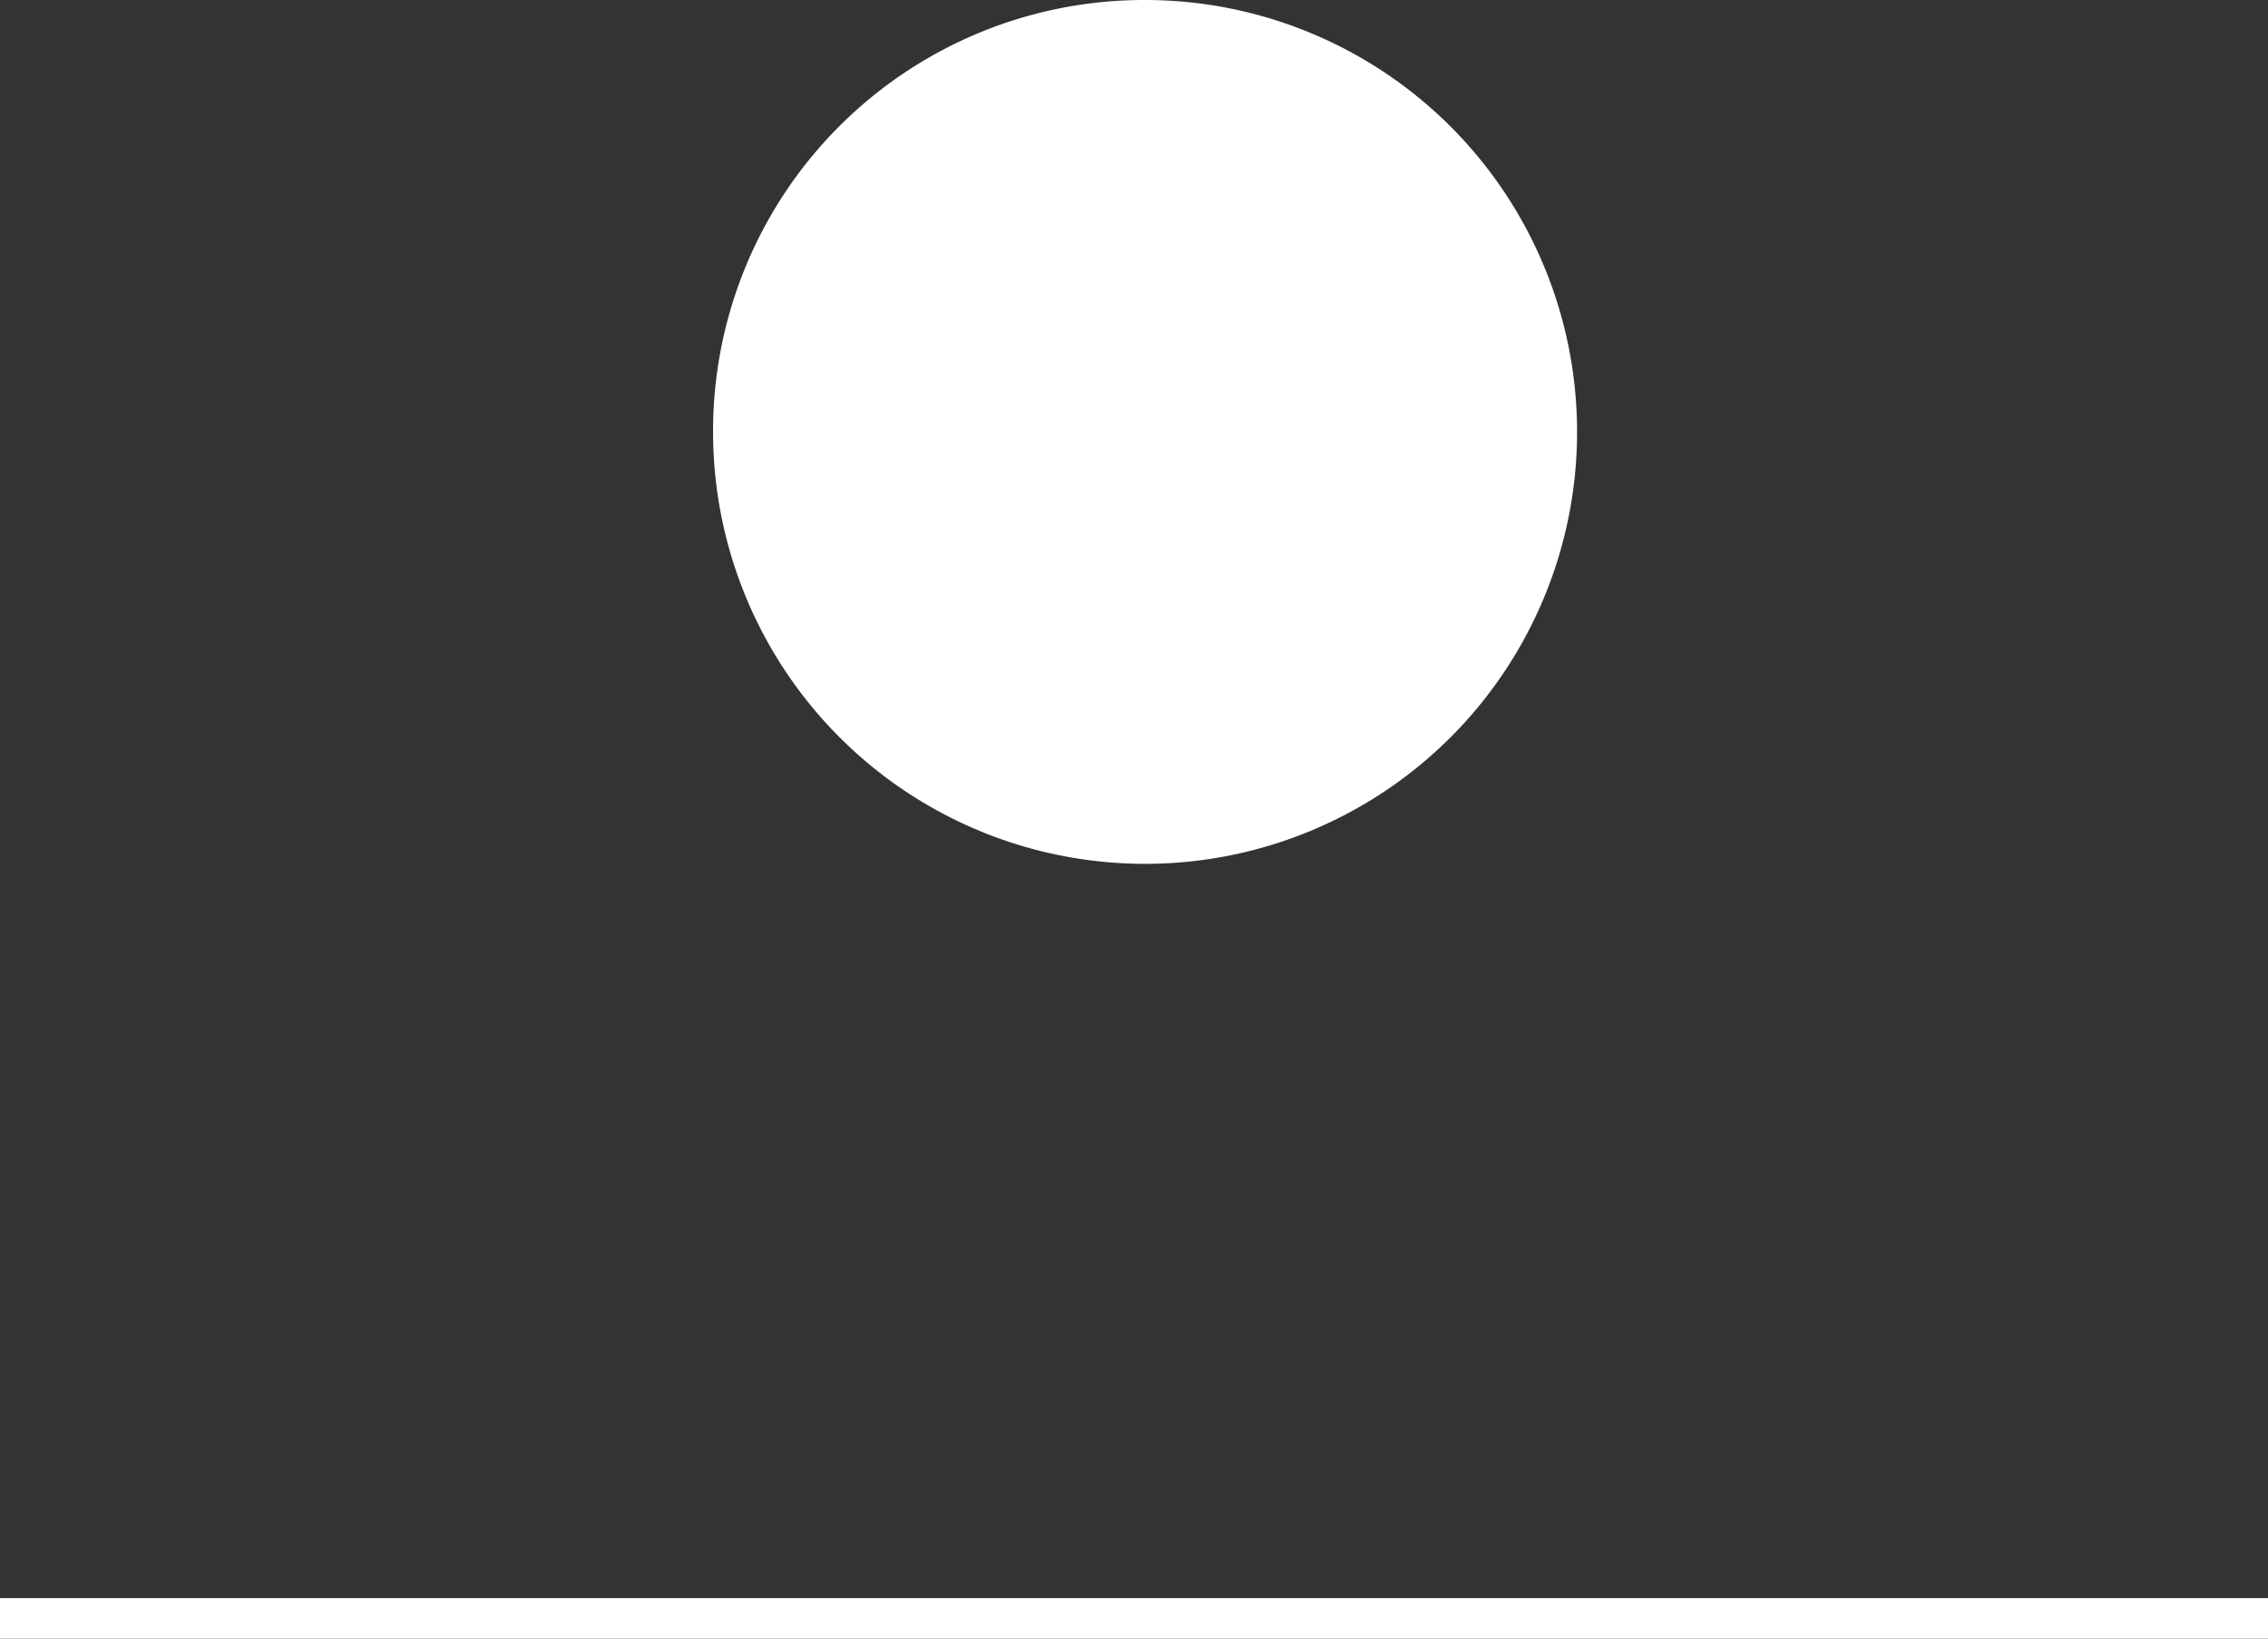
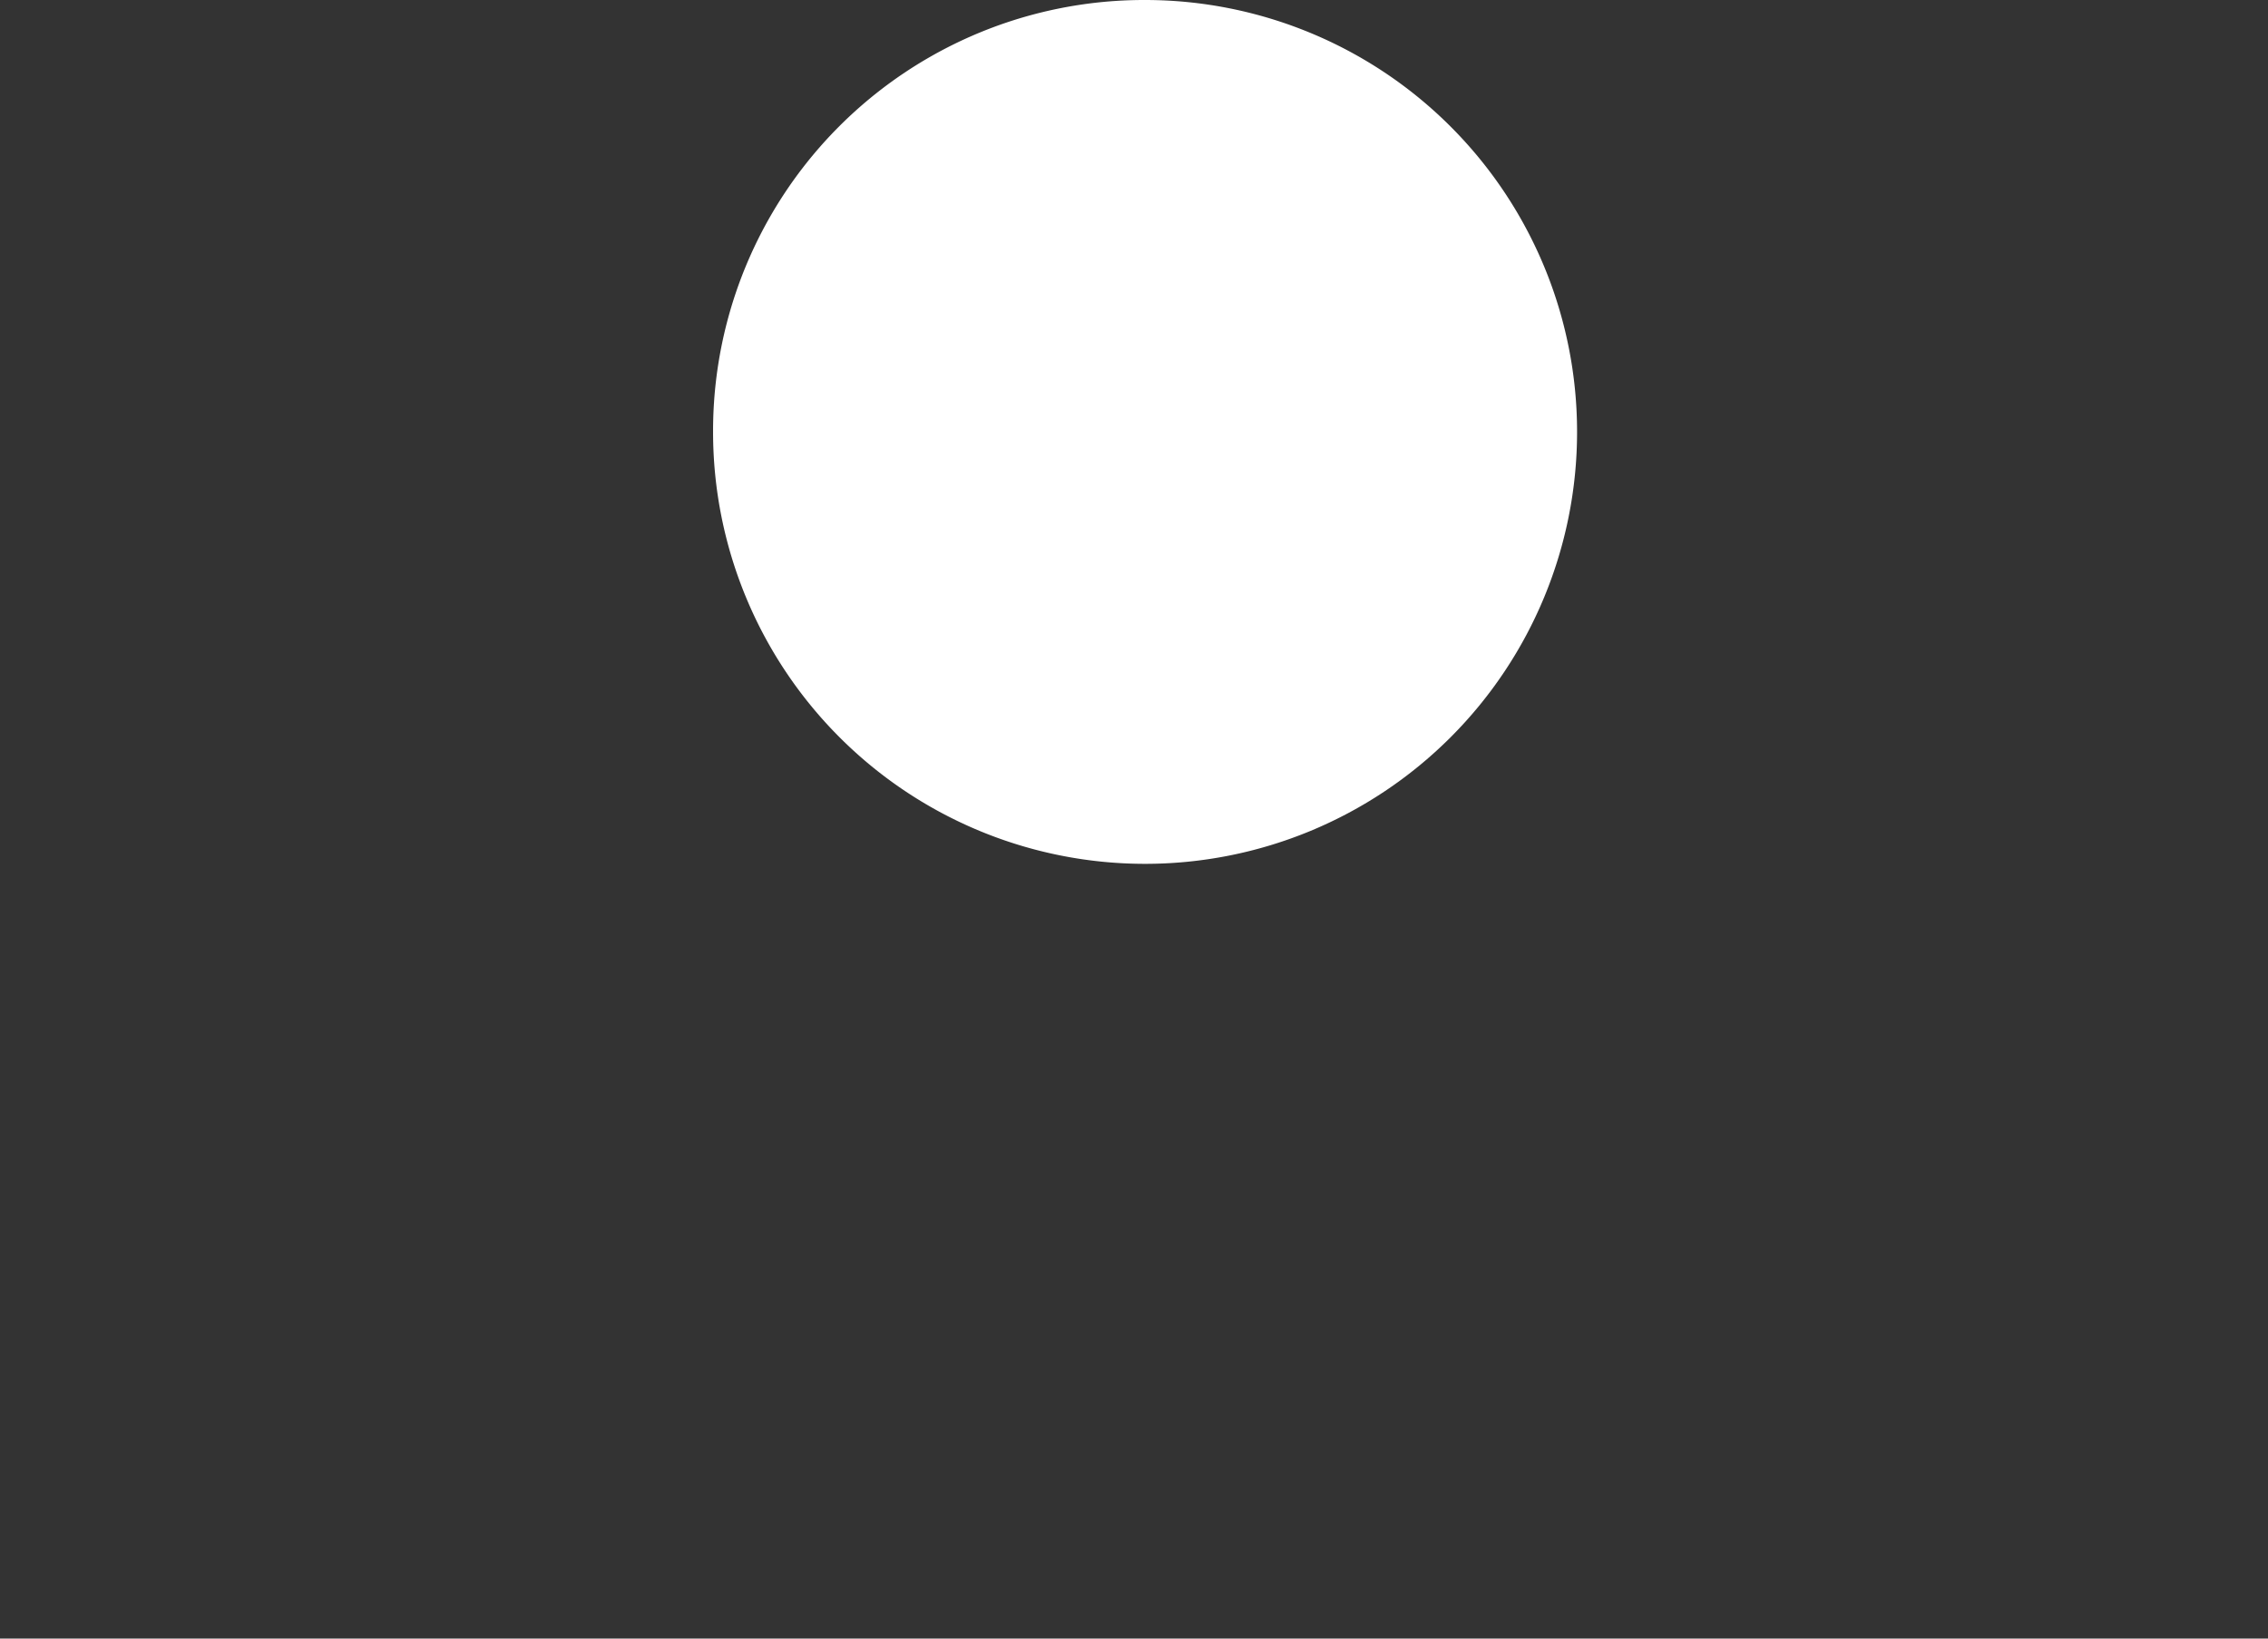
<svg xmlns="http://www.w3.org/2000/svg" width="84" height="60.7" viewBox="0 0 84 60.7">
  <rect x="0" y="0" width="84" height="60.7" fill="#333333" stroke="none" />
  <defs>
    <style>
      .cls-1 {
        fill: #fff;
        fill-rule: evenodd;
      }
    </style>
  </defs>
-   <path id="楕円形_2_のコピー" data-name="楕円形 2 のコピー" class="cls-1" d="M1237.5,25034.8h84v1.5h-84v-1.5Zm42.41-59.2a16,16,0,1,1-16,16A15.964,15.964,0,0,1,1279.91,24975.6Z" transform="translate(-1237.5 -24975.6)" />
+   <path id="楕円形_2_のコピー" data-name="楕円形 2 のコピー" class="cls-1" d="M1237.5,25034.8h84h-84v-1.5Zm42.41-59.2a16,16,0,1,1-16,16A15.964,15.964,0,0,1,1279.91,24975.6Z" transform="translate(-1237.5 -24975.6)" />
</svg>